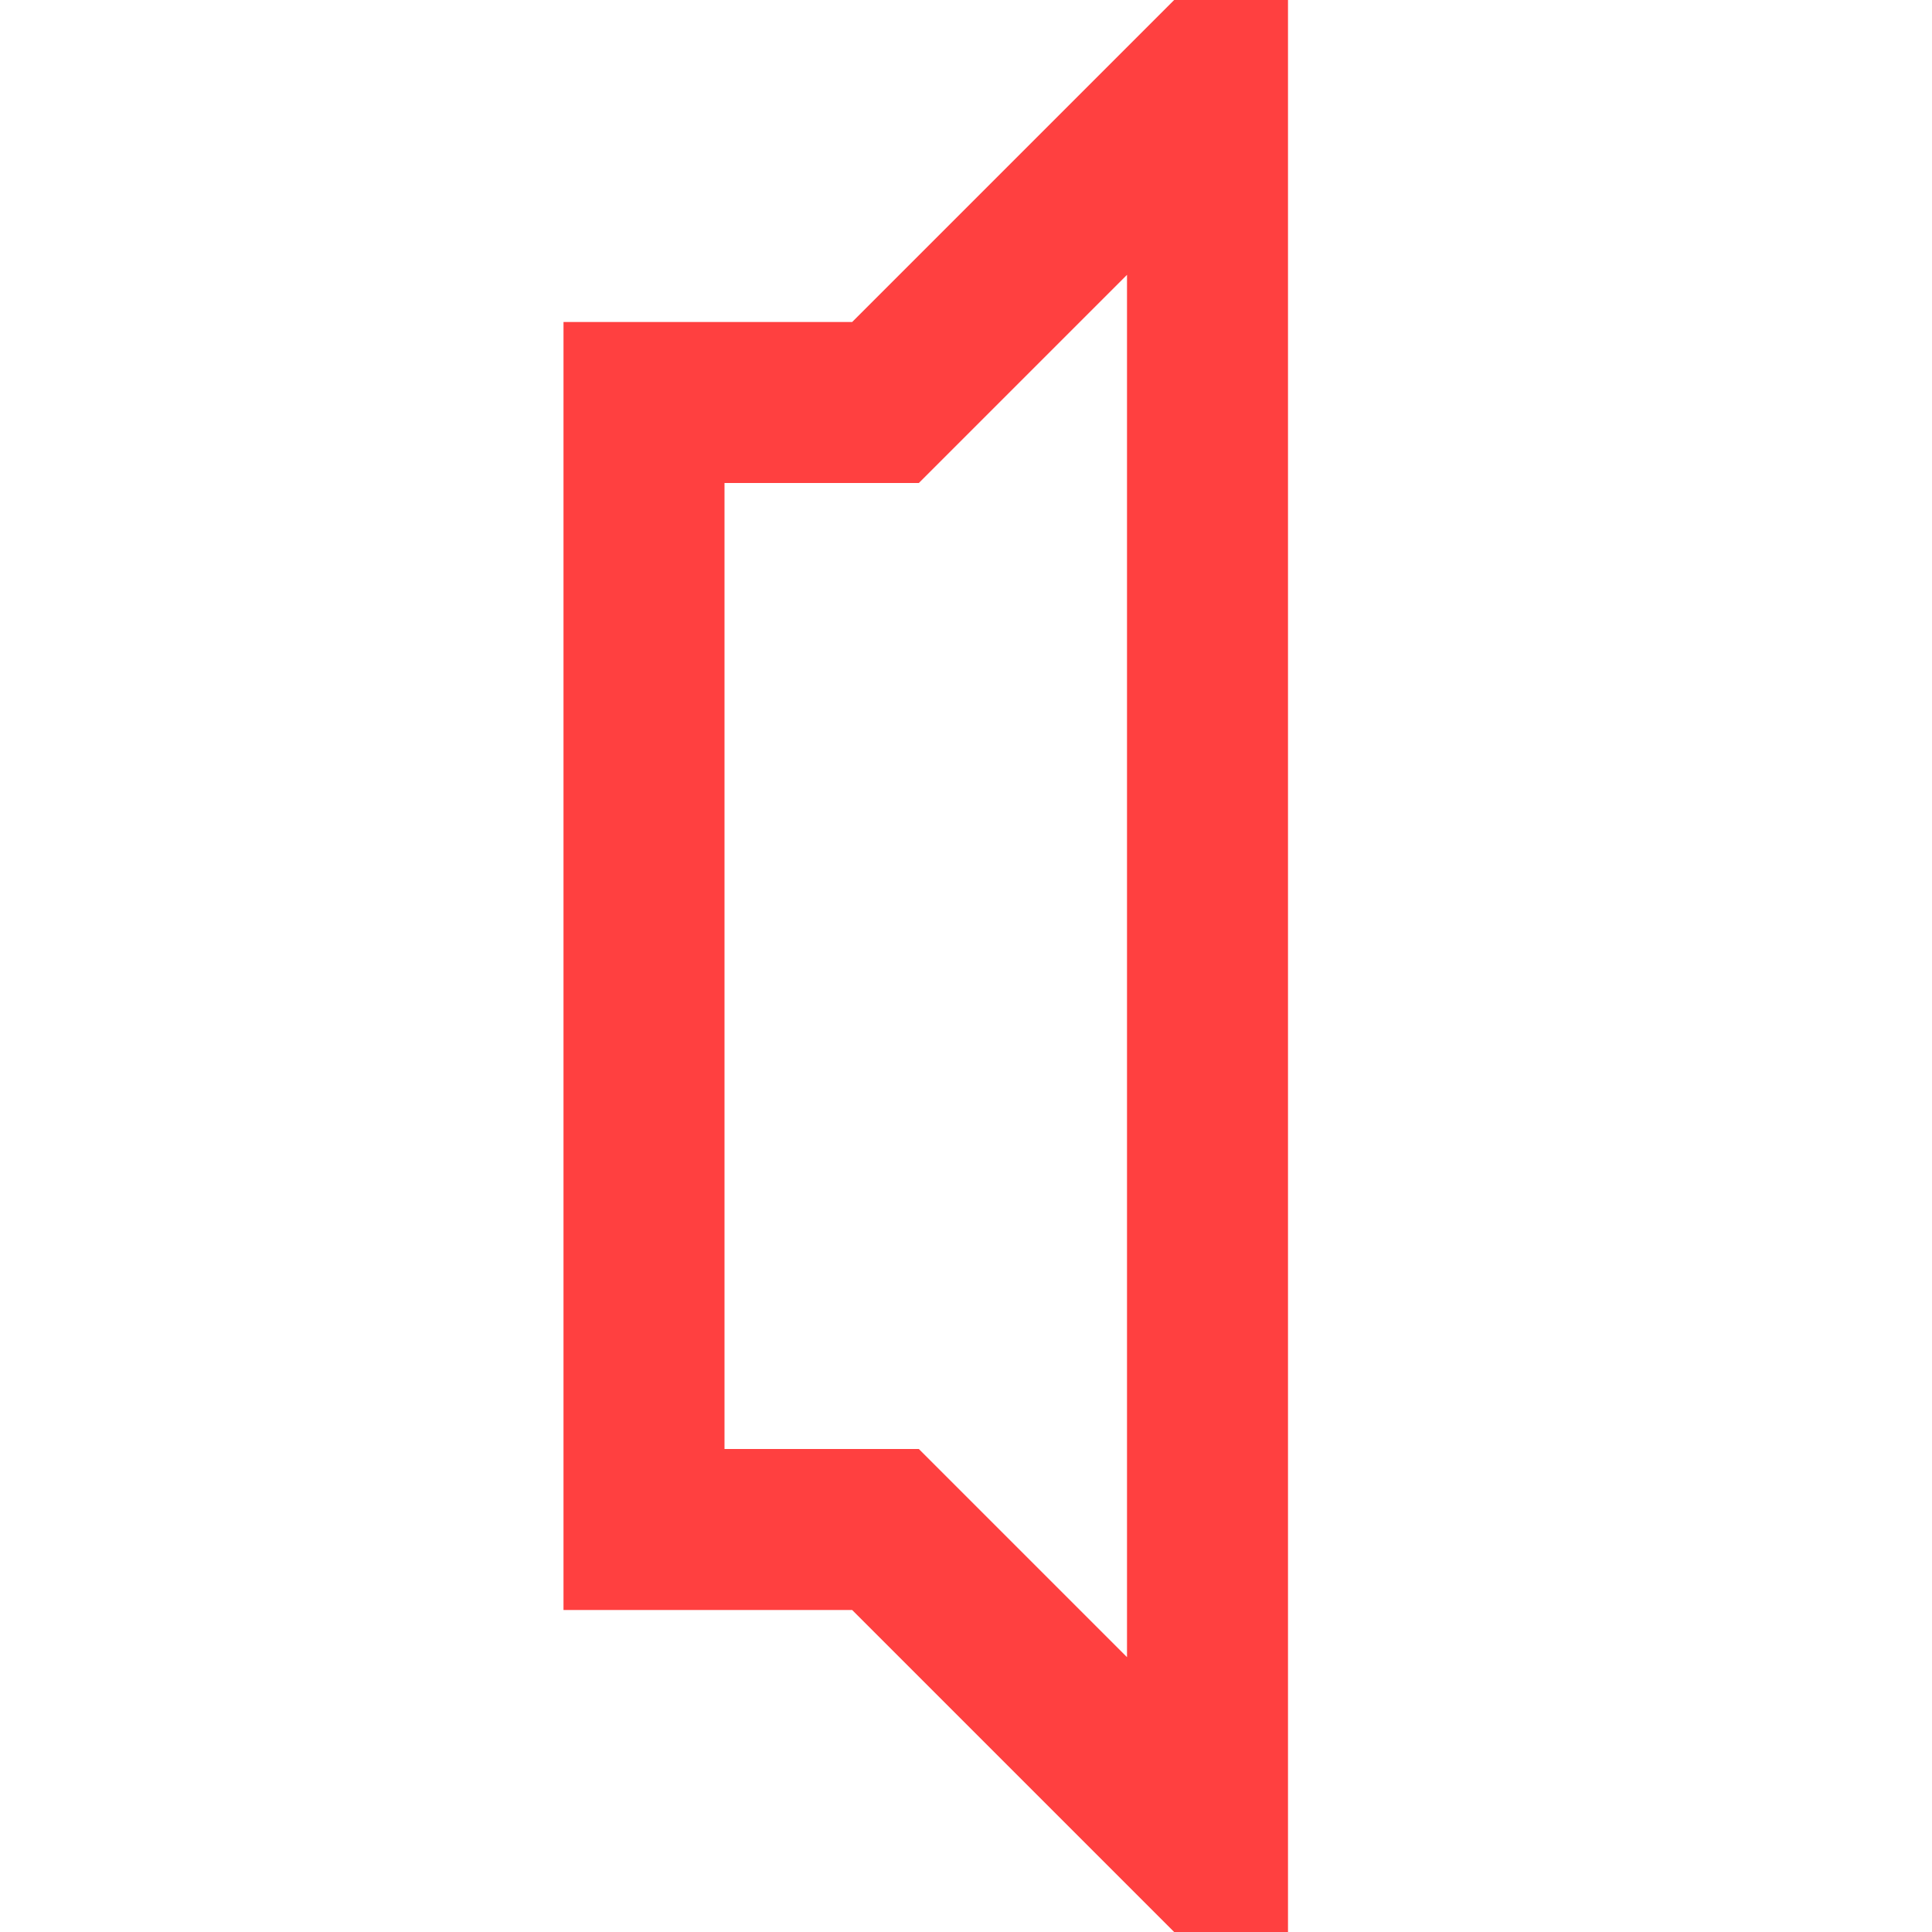
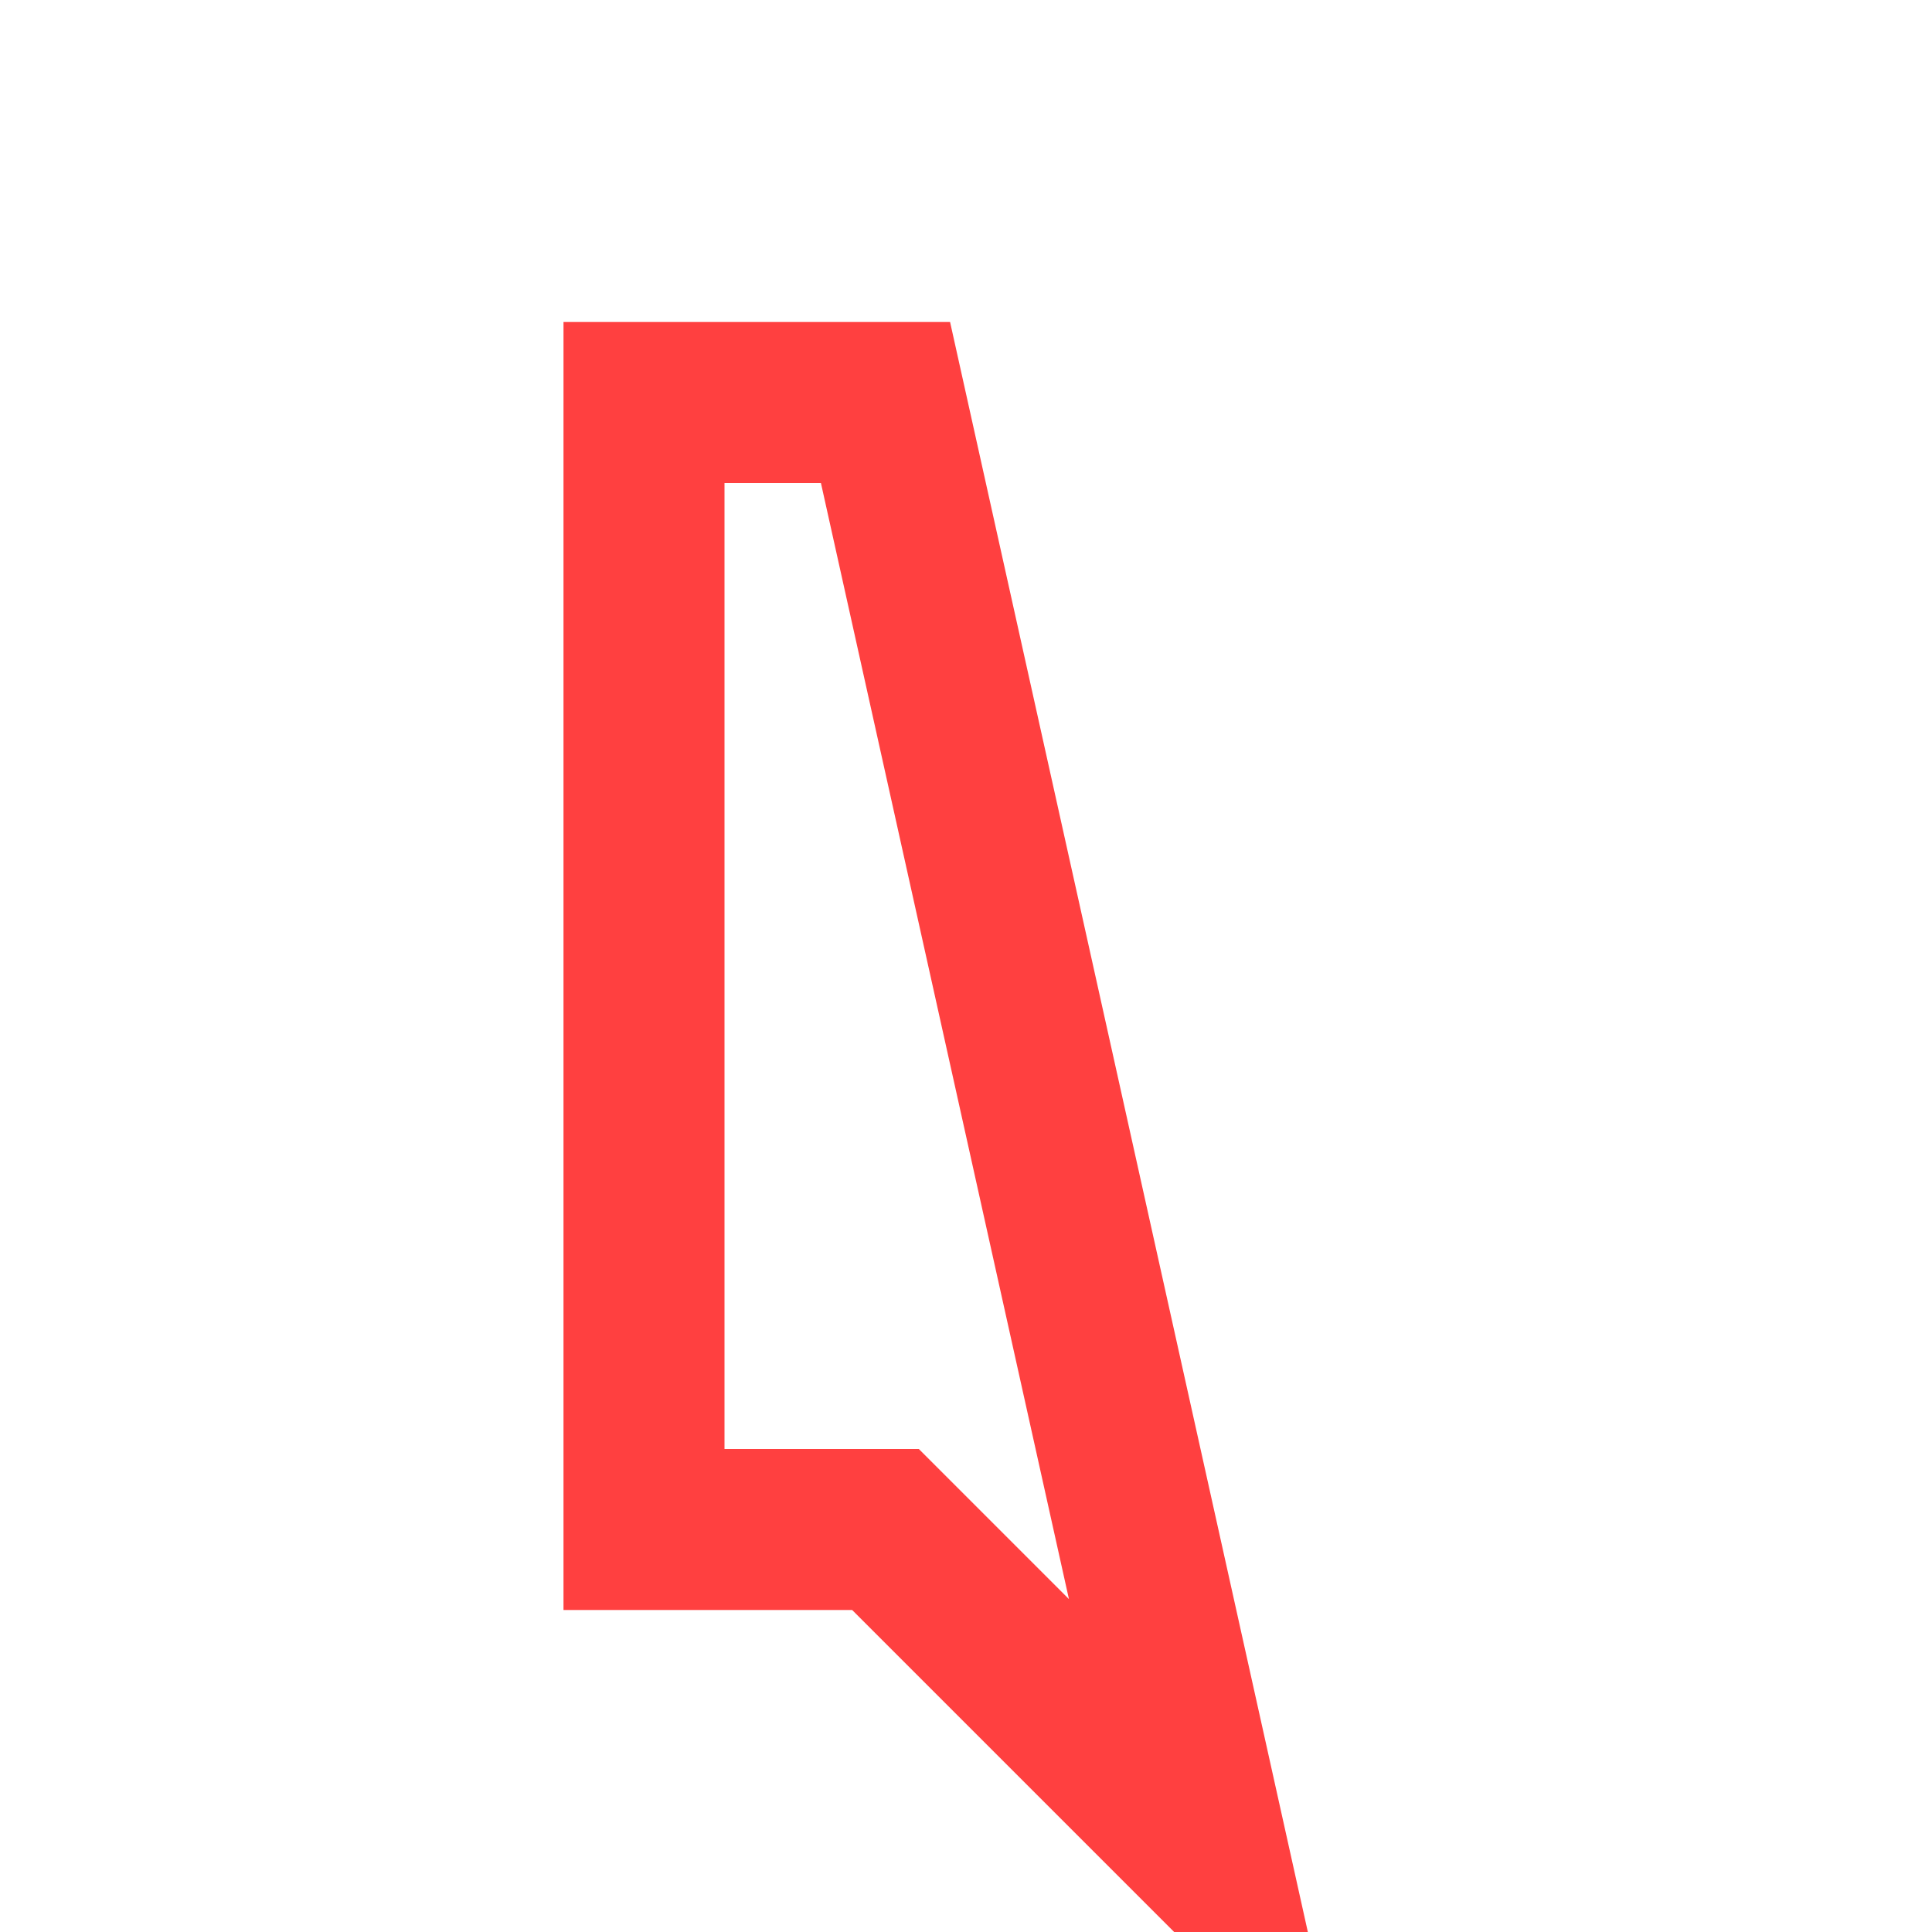
<svg xmlns="http://www.w3.org/2000/svg" style="background:#B0B0B0" width="80" height="80" viewBox="0 0 24.00 24.00">
-   <path style="stroke-width:2;stroke:#FF4040;fill:none" d="M8,5 8,19 L11,19 L15,23 L15,1 L11,5 L7,5  " />
+   <path style="stroke-width:2;stroke:#FF4040;fill:none" d="M8,5 8,19 L11,19 L15,23 L11,5 L7,5  " />
</svg>